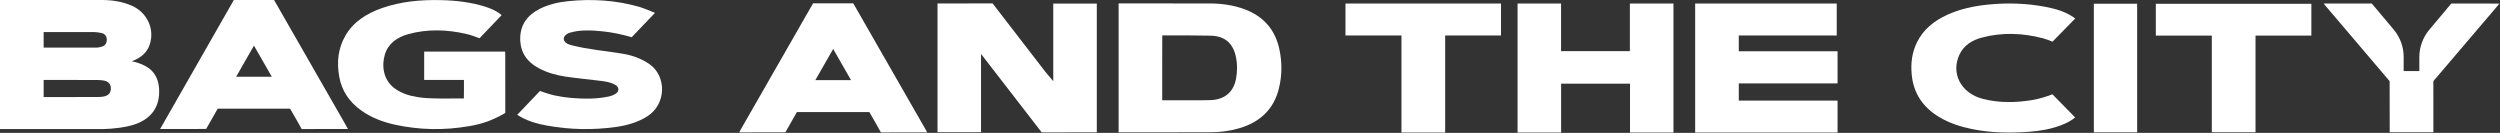
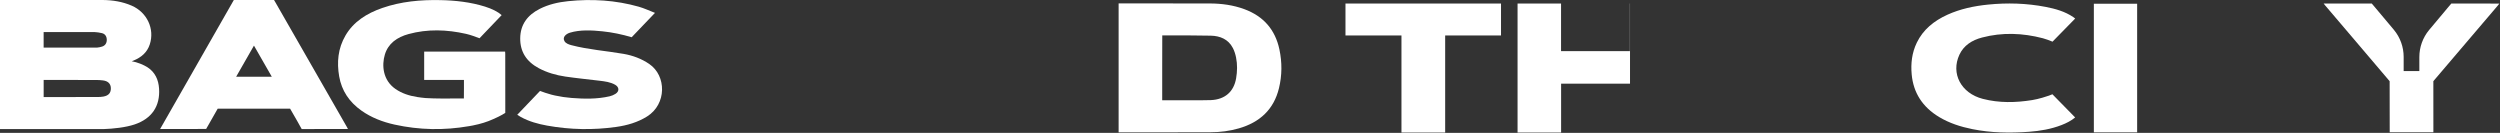
<svg xmlns="http://www.w3.org/2000/svg" width="3161" height="168" viewBox="0 0 3161 168" fill="none">
  <rect x="0" y="0" width="3161" height="168" fill="#333333" stroke="none" />
  <g clip-path="url(#clip0_350_737)">
-     <path d="M1973.87 105.81H2060.99V167.58H2115.93V4.43H2060.81V64.68H1973.79V4.51H1918.8V167.55H1973.86C1973.87 146.85 1973.87 126.38 1973.87 105.81Z" fill="white" />
-     <path d="M2198.53 127.16V105.48H2323.42V64.79H2198.52V44.85H2313.12L2322.37 44.9V20.76C2322.36 16.47 2322.36 12.18 2322.36 7.9V4.44H2143.36V167.59H2323.41V127.16C2281.75 127.16 2240.24 127.16 2198.53 127.16Z" fill="white" />
+     <path d="M1973.87 105.81H2060.99V167.58V4.43H2060.81V64.68H1973.79V4.51H1918.8V167.55H1973.86C1973.87 146.85 1973.87 126.38 1973.87 105.81Z" fill="white" />
    <path d="M1897.88 44.81V4.44H1701.22V44.85H1772.01V167.58H1827.27V44.81H1897.88Z" fill="white" />
-     <path d="M1331.74 4.54V102.66L1321.85 90.94C1300.2 62.9 1278.55 34.87 1256.95 6.79L1255.05 4.32H1248.47C1228.42 4.4 1208.37 4.37 1188.32 4.37H1185.41V167.17H1240.42V68.18L1315.16 164.83L1317.14 167.39H1321.25L1386.8 167.33V4.54C1368.45 4.54 1350.35 4.54 1331.74 4.54Z" fill="white" />
    <path d="M1617.67 62.45C1612.42 37.73 1597.78 20.64 1573.5 11.64C1559.36 6.4 1544.62 4.41 1529.59 4.38C1510.42 4.34 1491.26 4.33 1472.09 4.33H1414.38V167.29H1482.65C1498.7 167.29 1514.74 167.27 1530.79 167.21C1542.85 167.17 1554.78 165.65 1566.39 162.31C1593.01 154.66 1610.62 138.29 1617.12 111.56C1621.09 95.27 1621.15 78.82 1617.67 62.45ZM1562.94 99.07C1560 116.1 1548.68 125.85 1530.99 126.58C1527.16 126.74 1523.32 126.76 1519.48 126.76C1508.84 126.76 1498.2 126.76 1487.56 126.76H1469.49V84.6C1469.53 71.43 1469.57 58.28 1469.57 45.07V44.79H1481.71C1498.11 44.79 1514.52 44.73 1530.91 45.1C1542.85 45.37 1553.1 49.68 1558.84 60.72C1560.78 64.45 1562.07 68.64 1562.89 72.76C1564.63 81.48 1564.45 90.3 1562.94 99.06V99.07Z" fill="white" />
-     <path d="M1170.72 164.41C1140.53 111.8 1110.33 59.2 1080.2 6.56C1080.18 6.53 1080.16 6.51 1080.14 6.48L1078.85 4.25H1028.01L1025.83 8.07C995.9 60.43 965.86 112.73 935.85 165.05C935.47 165.7 935.23 166.43 934.8 167.39L993.02 167.3L994.15 165.26C994.61 164.47 995.06 163.68 995.53 162.89L1007.61 141.67H1099.19L1100.5 143.96C1100.5 143.98 1100.52 143.99 1100.53 144.01C1102.91 148.29 1105.41 152.5 1107.85 156.75L1110.7 161.83C1111.11 162.58 1111.53 163.32 1111.93 164.08C1112.06 164.33 1112.2 164.55 1112.34 164.77L1113.86 167.48H1117.45V167.46C1117.62 167.46 1117.79 167.46 1117.97 167.46H1119.36C1132.79 167.31 1146.21 167.39 1159.64 167.39H1172.33C1171.59 166 1171.19 165.19 1170.73 164.4L1170.72 164.41ZM1030.92 101.31C1038.4 88.24 1045.73 75.43 1053.47 61.91C1061.21 75.42 1068.52 88.18 1076.04 101.31H1030.92Z" fill="white" />
    <path d="M201.13 112.04C200.41 100.95 196.19 91.35 186.47 85.06C181.71 81.98 173.38 78.54 166.55 77.45C167.01 77.27 167.87 76.96 168.72 76.62C178.57 72.62 186.09 66.31 189.41 56.05C195.73 36.52 185.95 15.63 166.57 7.18C154.81 2.05 142.27 0.09 129.58 0H0V163.21H20.48C56.33 163.21 127.04 163.23 130.96 163.21C142.79 162.84 158.95 161.16 170.26 157.32C191.83 149.99 202.58 134.37 201.13 112.04ZM119.28 40.52C122.52 40.69 125.78 41.14 128.9 41.9C133.03 42.91 135.01 46.19 135.01 50.42C135.01 54.49 133.02 57.63 129.16 58.87C127.14 59.52 124.98 60.01 122.85 60.17H101.48H55.17V40.53H119.28V40.52ZM130.94 122.07C128.42 122.55 125.79 122.66 123.21 122.67C113.91 122.69 104.61 122.67 95.31 122.67L95.86 122.69H55.2V101.09H58.39C79.43 101.09 100.47 101.07 121.52 101.12C124.41 101.12 127.32 101.32 130.19 101.67C136.56 102.45 140.01 105.89 140.16 111.37C140.32 117.33 137.42 120.83 130.94 122.06V122.07Z" fill="white" />
    <path d="M820.84 80.84C811.08 74.21 800.12 70.13 788.44 68.11C766.55 64.32 744.19 62.8 722.68 57.18C719.22 56.27 715.47 55.01 713.75 52.06C710.72 46.86 715.86 42.77 720.67 41.31C733.58 37.42 748.34 38.23 761.64 39.59C774.23 40.88 786.63 43.5 798.69 47.08L828.16 16.28C820.99 13.51 814.49 10.41 807.61 8.47C778.43 0.23 748.58 -1.62 718.36 1.48C705.82 2.77 693.66 5.53 682.45 11.2C666.64 19.19 657.98 31.33 657.76 48.28C657.54 65.27 665.55 77.89 681.35 86.29C691.74 91.81 703.05 95.08 714.76 96.8C729.18 98.92 743.73 100.31 758.21 102.09C765 102.92 771.84 103.75 777.82 107.19C783.09 110.22 783.28 115.51 778.15 118.71C775.96 120.08 773.39 121.17 770.83 121.76C754.91 125.43 738.73 125.1 722.58 123.84C715.56 123.29 708.65 122.26 701.85 120.78C701.73 120.75 701.61 120.73 701.48 120.7C700.05 120.38 698.63 120.04 697.21 119.68C691.71 118.26 686.35 116.28 682.82 114.97L653.99 145.15C655.68 146.19 657.07 147.12 658.53 147.92C668.84 153.59 680.15 156.72 691.8 158.82C720.78 164.05 749.9 164.61 779.07 160.5C793 158.53 806.29 154.7 818.19 147.25C843.03 131.69 842.88 95.82 820.84 80.84Z" fill="white" />
    <path d="M638.84 68.21C638.84 67.27 638.74 66.33 638.67 65.24H536.33V101.07H550.4C560.42 101.07 570.44 101.11 580.46 101.03H586.61V102.77V106.02C586.57 108.14 586.61 110.27 586.61 112.39C586.61 113.52 586.61 114.48 586.59 115.33L586.54 124.46L559.7 124.59C551.7 124.53 543.61 124.37 538.02 123.97C534.41 123.65 530.8 123.21 527.19 122.63C517.4 121.06 508.13 118.09 500.08 112.52C483.95 101.36 482.52 82.53 486.63 68.93C490.87 54.92 502.04 47.03 516.62 43.05C540.7 36.47 565.04 37.35 589.19 42.79C594.97 44.09 600.53 46.26 606.3 48.37L634.3 19.11C629.81 15.04 622.19 11.12 613.15 8.32C594.91 2.66 576.01 0.53 556.85 0.14C531.75 -0.38 507.05 1.86 483.39 10.07C463.6 16.93 446.97 27.47 436.8 44.93C427.28 61.27 425.75 78.78 428.88 96.73C431.98 114.46 441.44 128.89 457.08 139.92C469.54 148.71 483.74 154.19 498.91 157.54C530.15 164.44 561.56 164.99 592.98 159.52V159.54C594.16 159.34 595.31 159.12 596.46 158.9C596.84 158.83 597.23 158.77 597.61 158.69C597.66 158.69 597.72 158.67 597.77 158.66C598.07 158.6 598.35 158.54 598.65 158.47C607.4 156.72 615.84 154.21 623.75 150.57C633.33 146.47 638.87 142.75 638.87 142.75V139.07C638.87 138.98 638.9 138.91 638.89 138.82C638.82 115.28 638.85 91.74 638.84 68.21Z" fill="white" />
    <path d="M438.37 160.16C408.18 107.55 377.98 54.95 347.85 2.31C347.83 2.28 347.81 2.26 347.79 2.23L346.5 0H295.66L202.44 163.14L260.66 163.05L261.79 161.02C262.25 160.23 262.7 159.44 263.17 158.65L275.25 137.42H366.83L368.14 139.71C368.14 139.73 368.16 139.74 368.17 139.75C370.55 144.03 373.05 148.25 375.49 152.49L378.34 157.57C378.75 158.32 379.17 159.06 379.57 159.82C379.7 160.07 379.84 160.29 379.98 160.51L381.5 163.22H385.09V163.2C385.26 163.2 385.43 163.2 385.61 163.2H387C400.43 163.05 413.85 163.13 427.28 163.13H439.97C439.24 161.75 438.83 160.94 438.38 160.15L438.37 160.16ZM298.56 97.06C306.04 83.99 313.37 71.18 321.11 57.66C328.85 71.17 336.16 83.93 343.68 97.06H298.56Z" fill="white" />
-     <path d="M2922.49 44.99V4.8H2725.83V45.04H2796.62V167.24H2851.88V45C2875.56 44.99 2898.94 44.99 2922.49 44.99Z" fill="white" />
    <path d="M2647.47 4.73V60.51V112.05V167.23V167.29H2702.21V167.23V4.73H2647.47Z" fill="white" />
    <path d="M2595.08 119.21C2587.51 122.21 2577.55 125.25 2569.47 126.54C2548.55 129.89 2527.71 130.33 2507.05 125C2479.57 117.92 2466.35 92.92 2477.52 69.09C2482.98 57.44 2493.31 50.81 2506.13 47.44C2531.79 40.7 2557.52 41.73 2583.02 48.37C2587.17 49.45 2591.15 51.07 2595.2 52.69L2623.86 23.43C2622.92 22.72 2622.15 22.08 2621.32 21.52C2610.93 14.52 2598.91 11.09 2586.5 8.71C2562.42 4.08 2538.11 3.34 2513.68 5.81C2495.86 7.61 2478.56 11.27 2462.4 18.58C2445.15 26.39 2431.54 37.56 2423.64 53.86C2417.4 66.72 2415.88 80.27 2417.14 94.1C2419.23 117.06 2430.61 135.22 2451.88 147.99C2464.71 155.69 2478.95 160.29 2493.87 163.28C2517.52 168.03 2541.43 168.39 2565.43 166.63C2579.54 165.59 2593.39 163.23 2606.52 158.15C2612.77 155.73 2618.67 152.78 2623.83 148.51" fill="white" />
    <path d="M3125.68 4.48C3122.23 4.48 3118.22 4.48 3114.37 4.48H3099.46L3099.43 4.52L3096.06 8.47L3094.61 10.17H3094.62C3088.89 16.89 3079.14 28.52 3071.28 38.02C3063.35 47.62 3059.02 59.68 3059.02 72.14V89.88H3039.19V71.94C3039.19 59.46 3034.84 47.37 3026.88 37.76C3018.69 27.88 3008.38 15.62 3002.31 8.52H3002.32L2998.89 4.5H2938.04L2938.36 4.9C2938.74 5.37 2939.05 5.76 2939.34 6.12L2939.46 6.27C2939.69 6.55 2939.91 6.82 2940.12 7.08C2952.99 22.19 2965.87 37.3 2978.74 52.41L2997.58 74.57C3004.92 83.21 3012.27 91.84 3019.6 100.48L3021.47 102.69V105.6C3021.6 124.93 3021.55 144.25 3021.55 163.58V167.25H3076.77V163.37C3076.77 144.25 3076.8 125.12 3076.73 106V102.63L3078.77 100.23C3105.2 69.31 3131.57 38.33 3157.94 7.36C3158.61 6.58 3159.21 5.75 3160.02 4.71L3160.17 4.52L3125.68 4.49V4.48Z" fill="white" />
  </g>
  <defs>
    <clipPath id="clip0_350_737">
      <rect width="3160.17" height="167.6" fill="white" />
    </clipPath>
  </defs>
</svg>